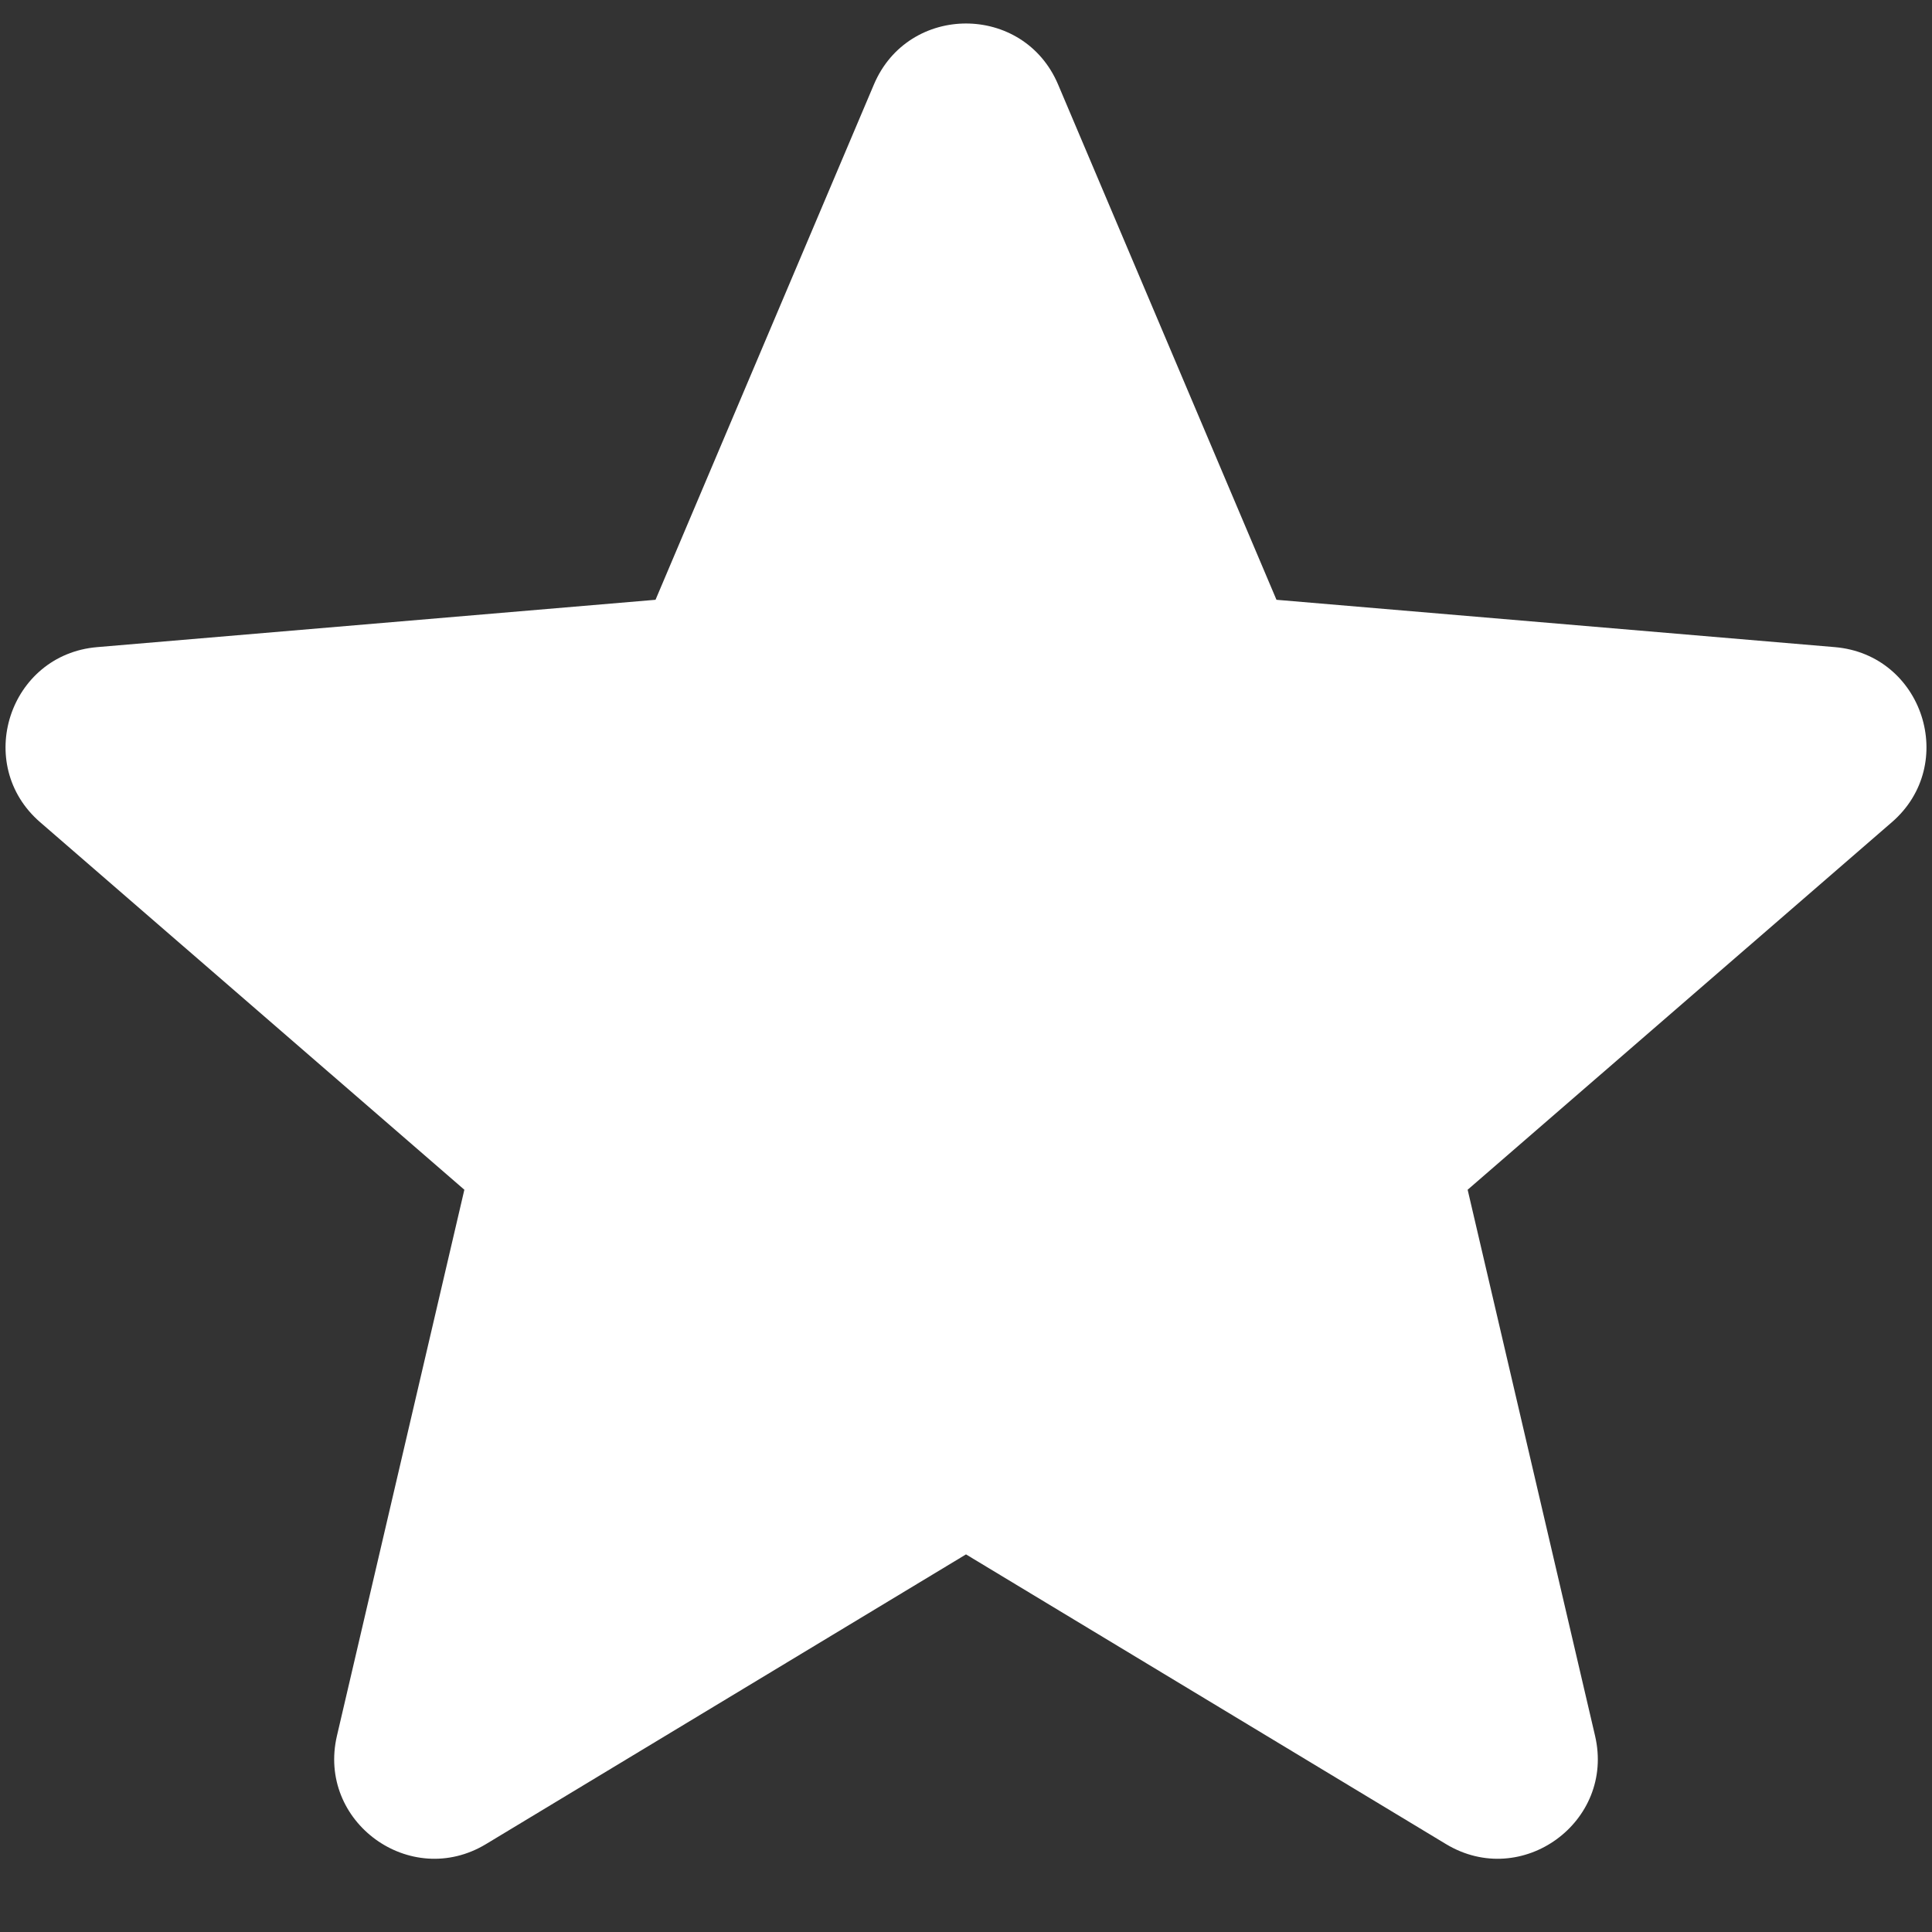
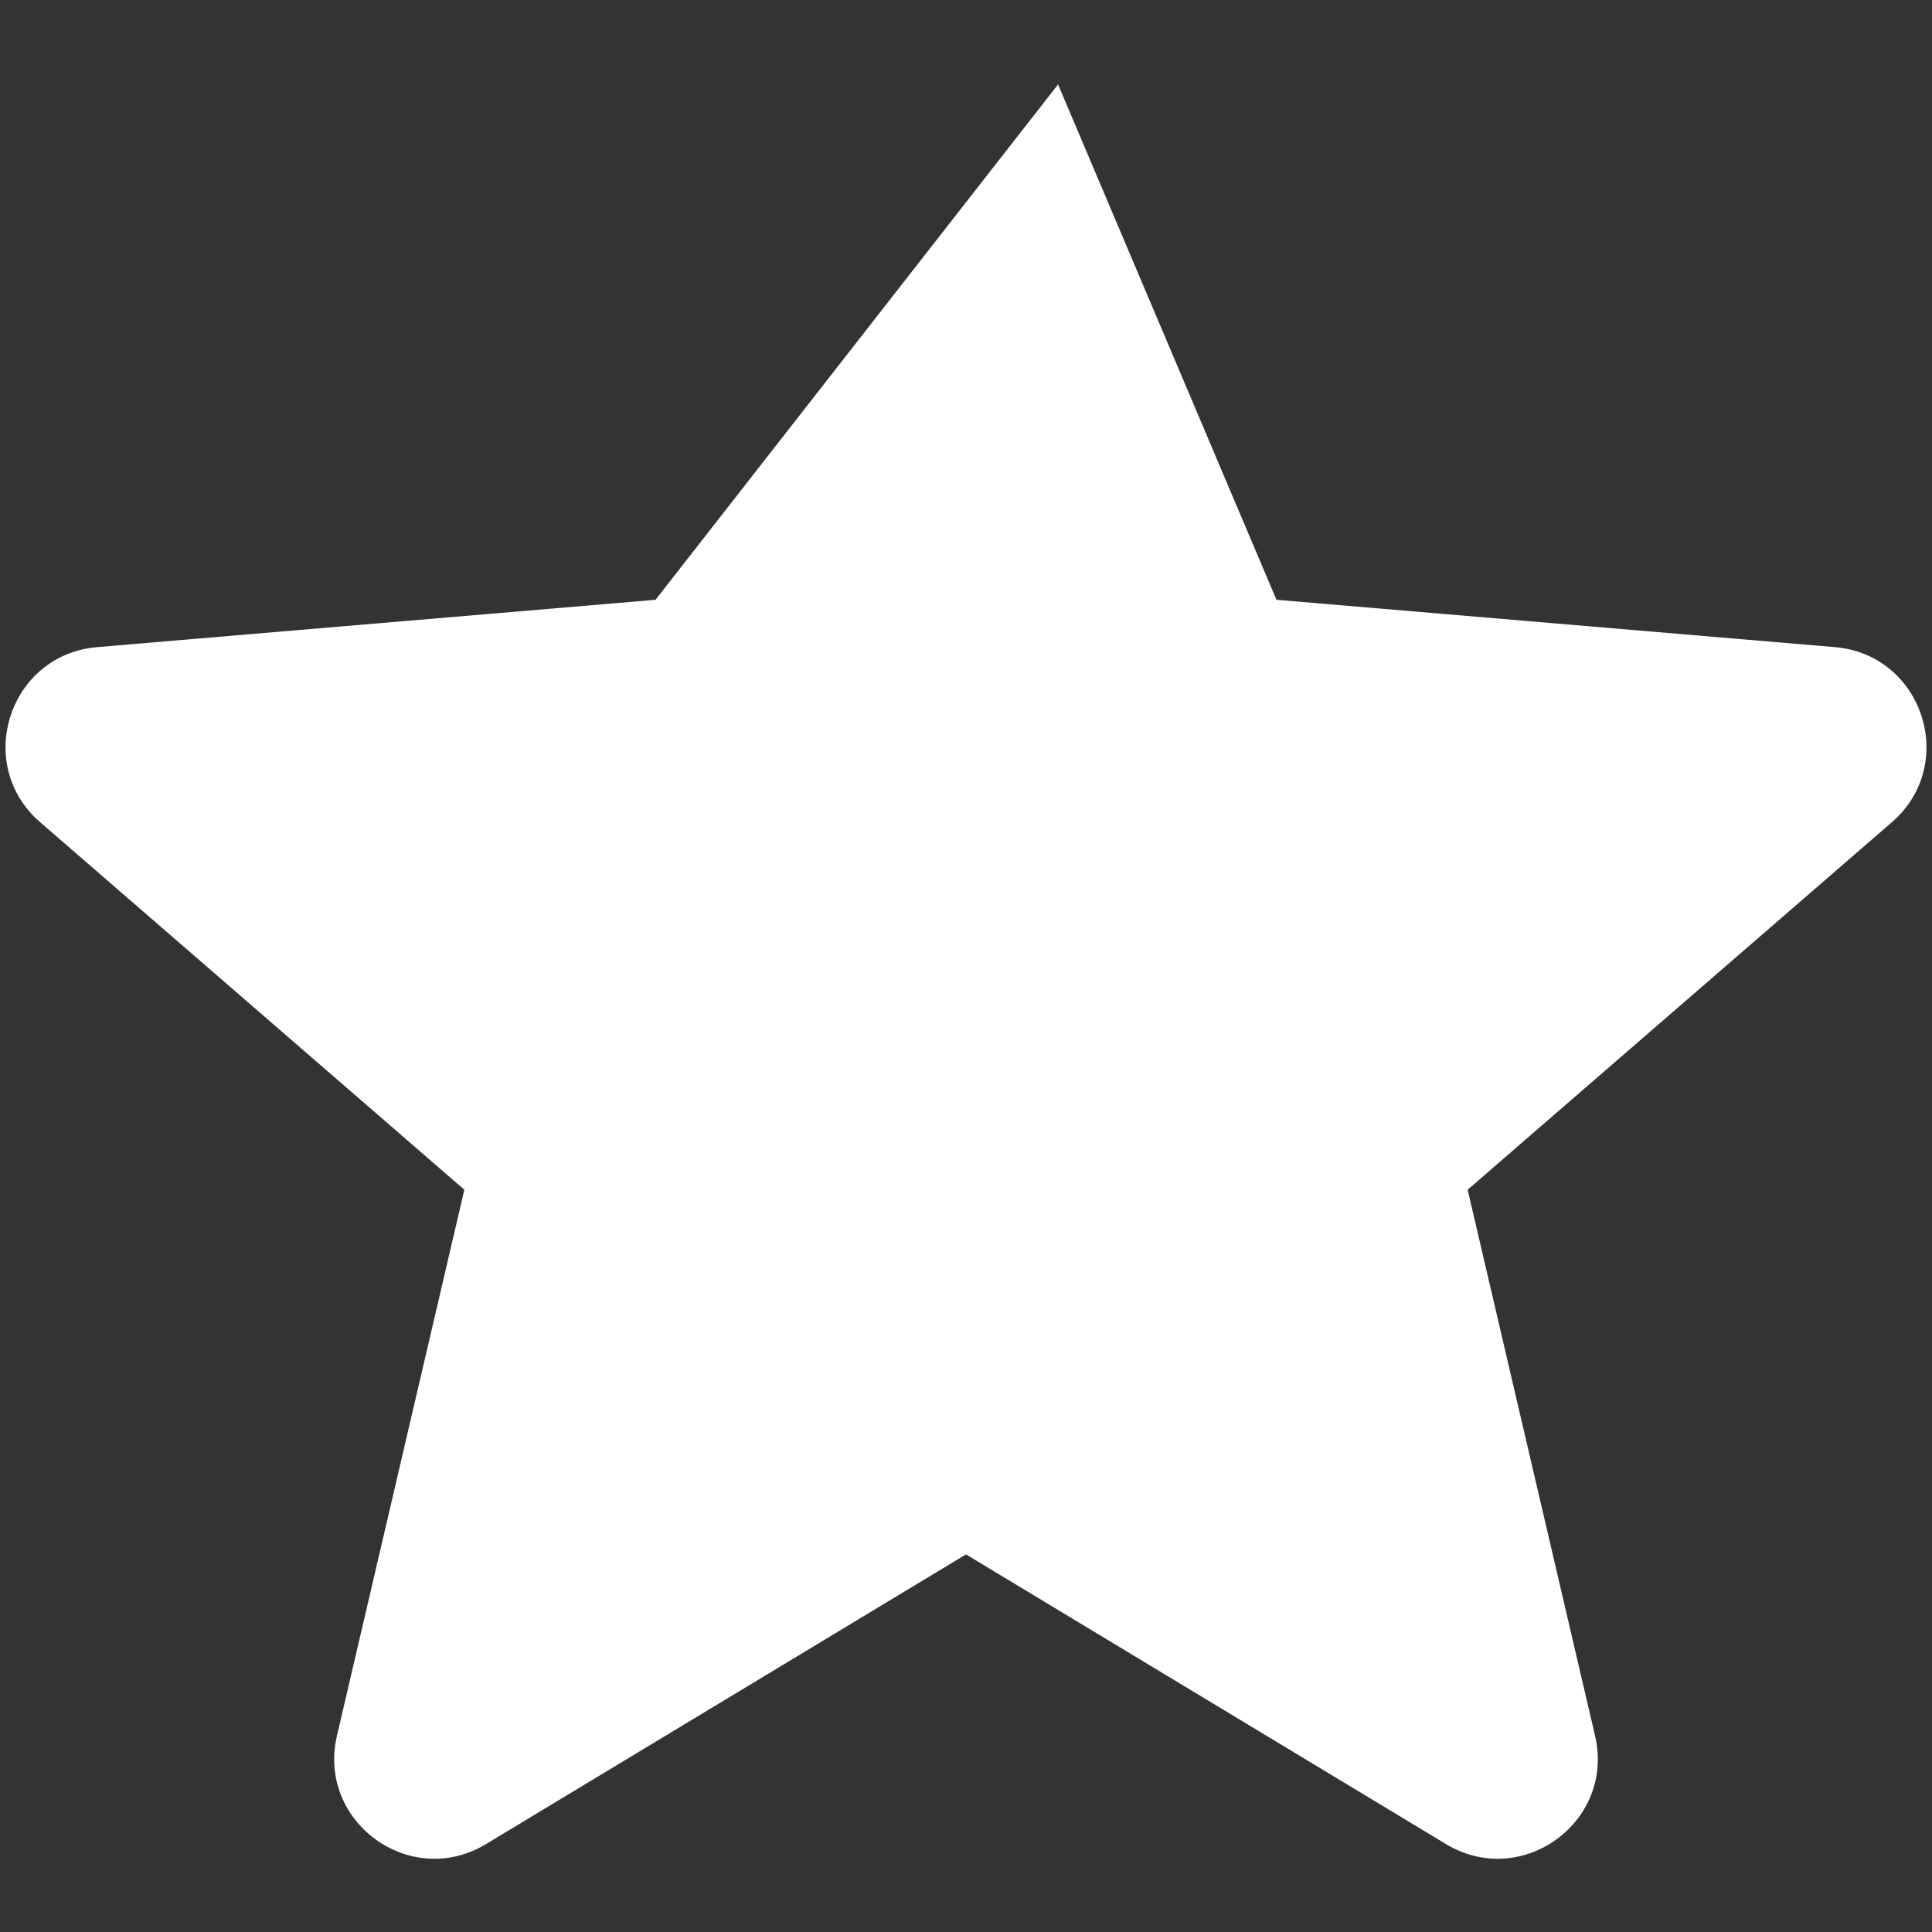
<svg xmlns="http://www.w3.org/2000/svg" width="20" height="20" viewBox="0 0 20 20" fill="none">
  <rect x="0" y="0" width="20" height="20" fill="#333333" stroke="none" />
-   <path d="M10 16.091L14.969 19.09C15.753 19.563 16.72 18.86 16.512 17.969L15.193 12.316L19.584 8.512C20.276 7.913 19.906 6.776 18.994 6.699L13.214 6.209L10.953 0.874C10.596 0.033 9.404 0.033 9.047 0.874L6.786 6.209L1.006 6.699C0.094 6.776 -0.276 7.913 0.416 8.512L4.807 12.316L3.488 17.969C3.28 18.86 4.247 19.563 5.031 19.09L10 16.091Z" fill="white" />
+   <path d="M10 16.091L14.969 19.09C15.753 19.563 16.72 18.86 16.512 17.969L15.193 12.316L19.584 8.512C20.276 7.913 19.906 6.776 18.994 6.699L13.214 6.209L10.953 0.874L6.786 6.209L1.006 6.699C0.094 6.776 -0.276 7.913 0.416 8.512L4.807 12.316L3.488 17.969C3.28 18.86 4.247 19.563 5.031 19.09L10 16.091Z" fill="white" />
</svg>